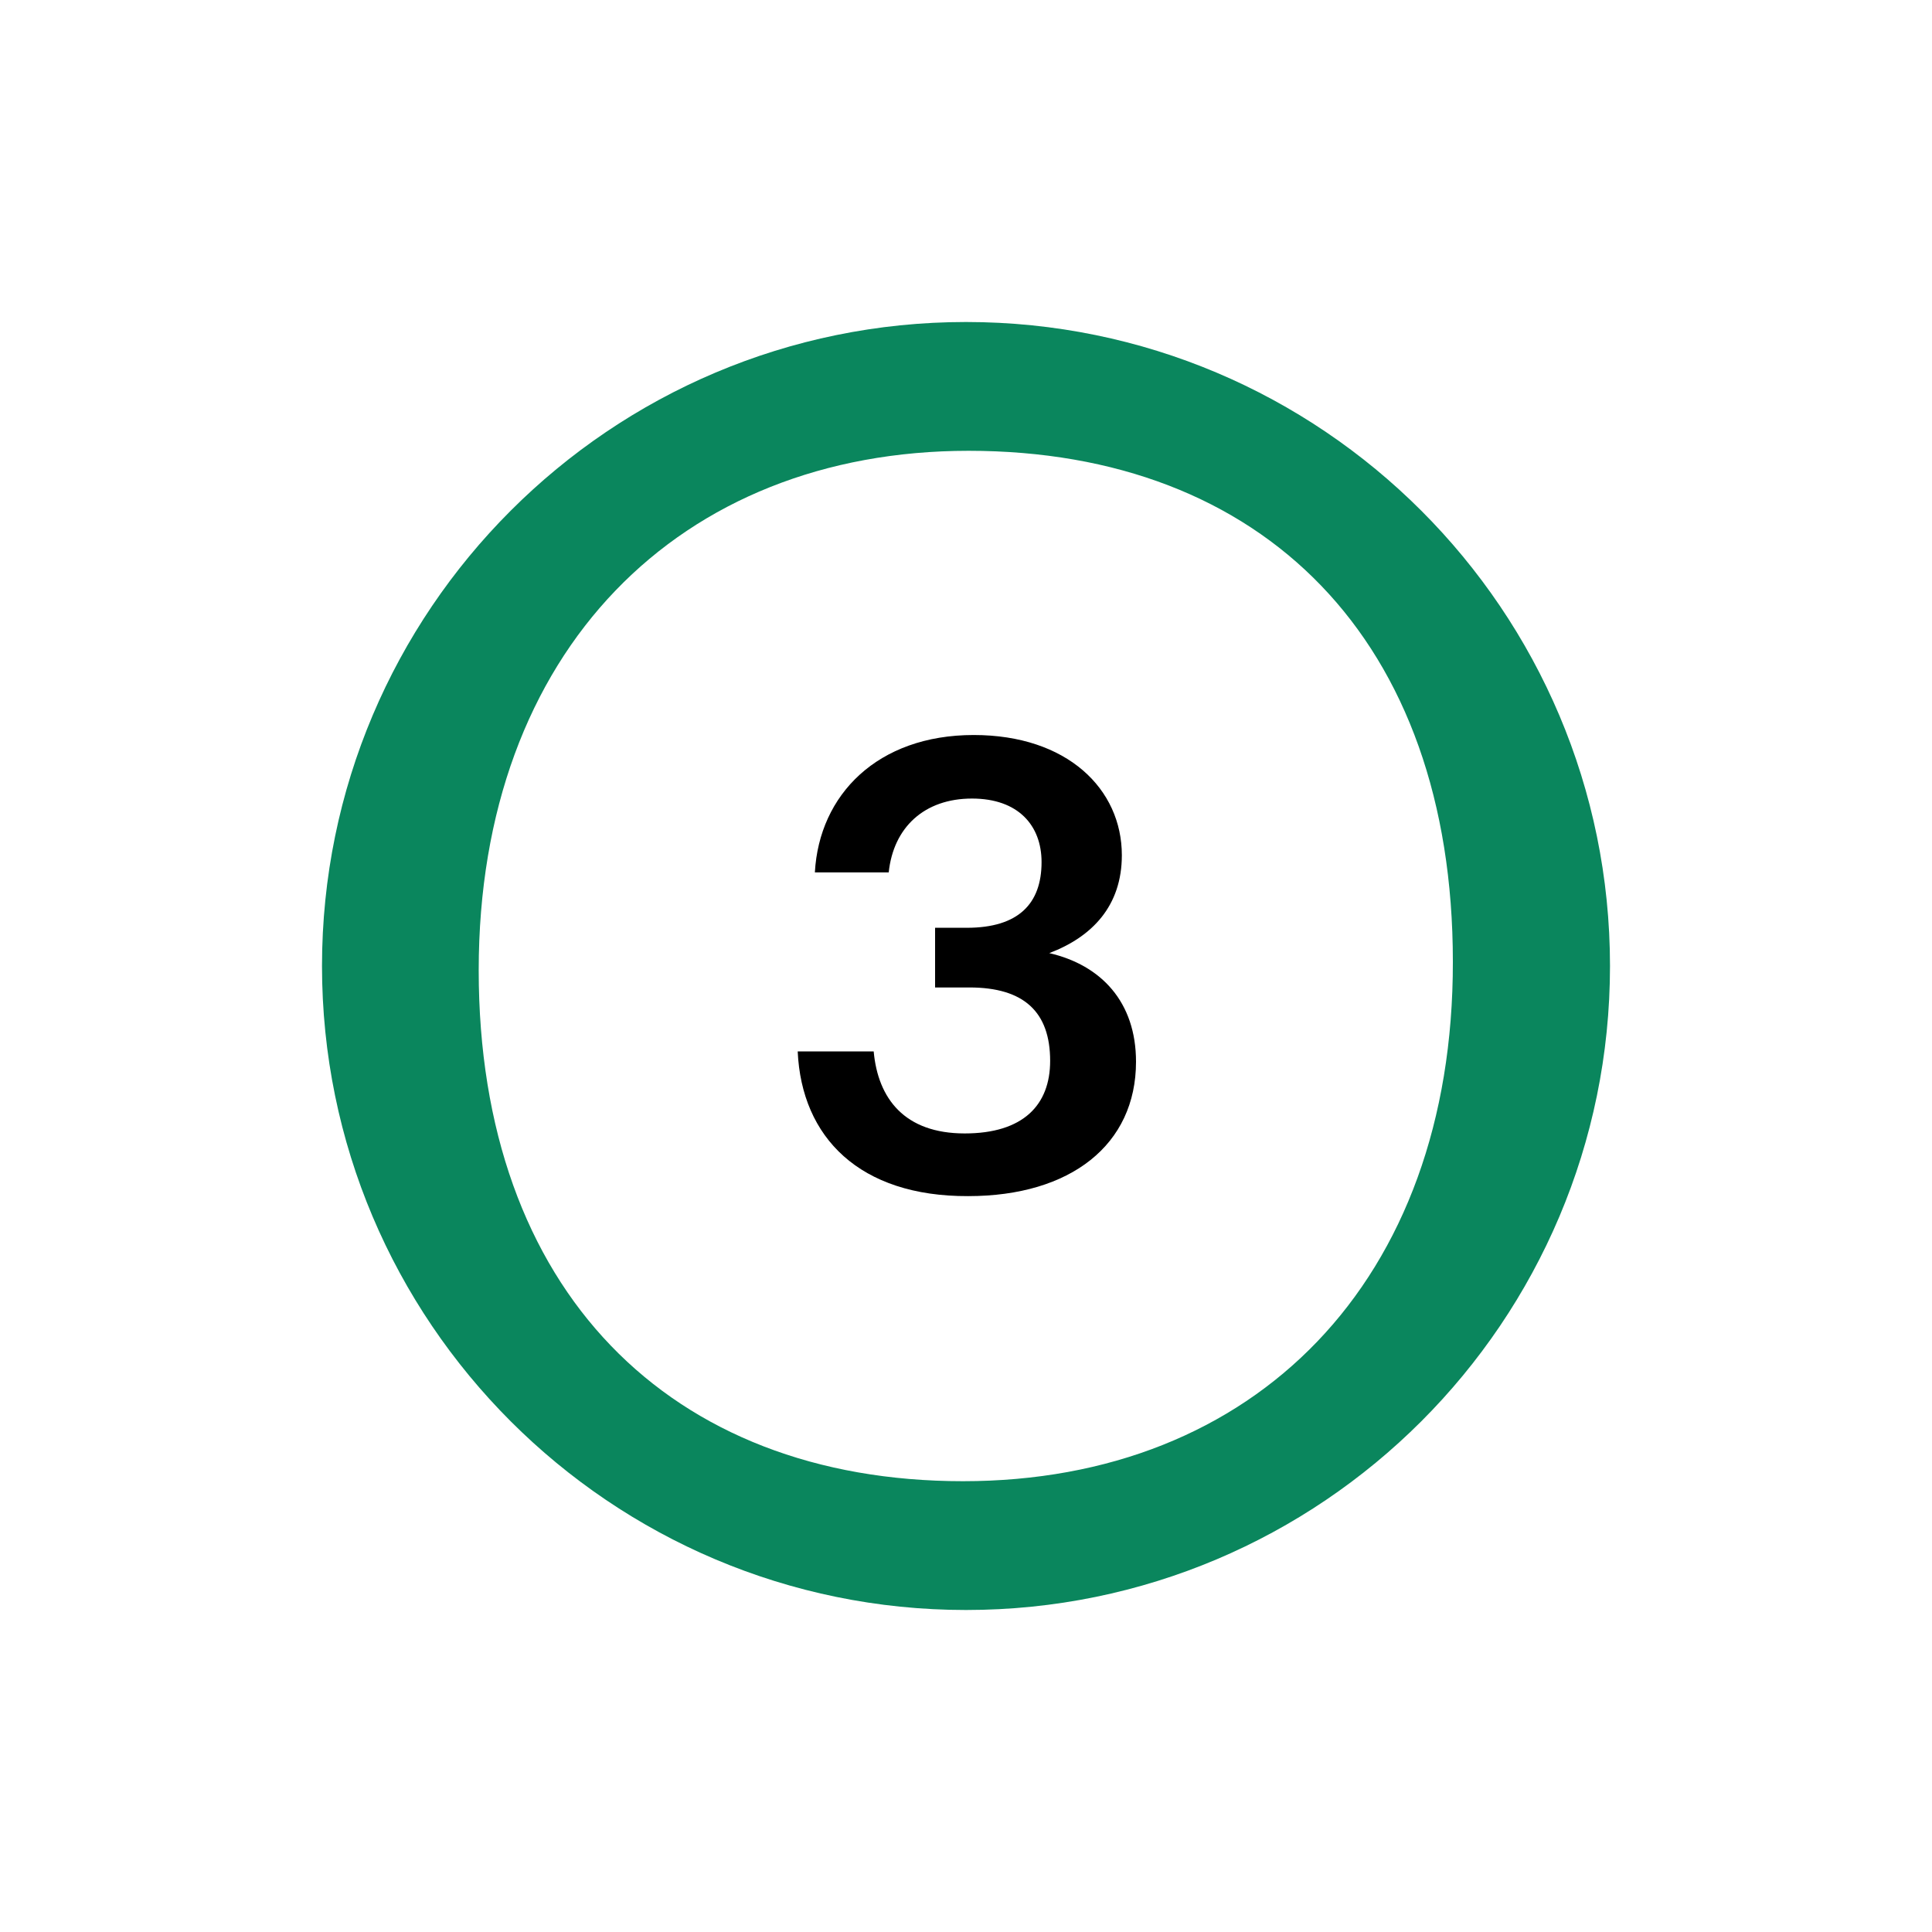
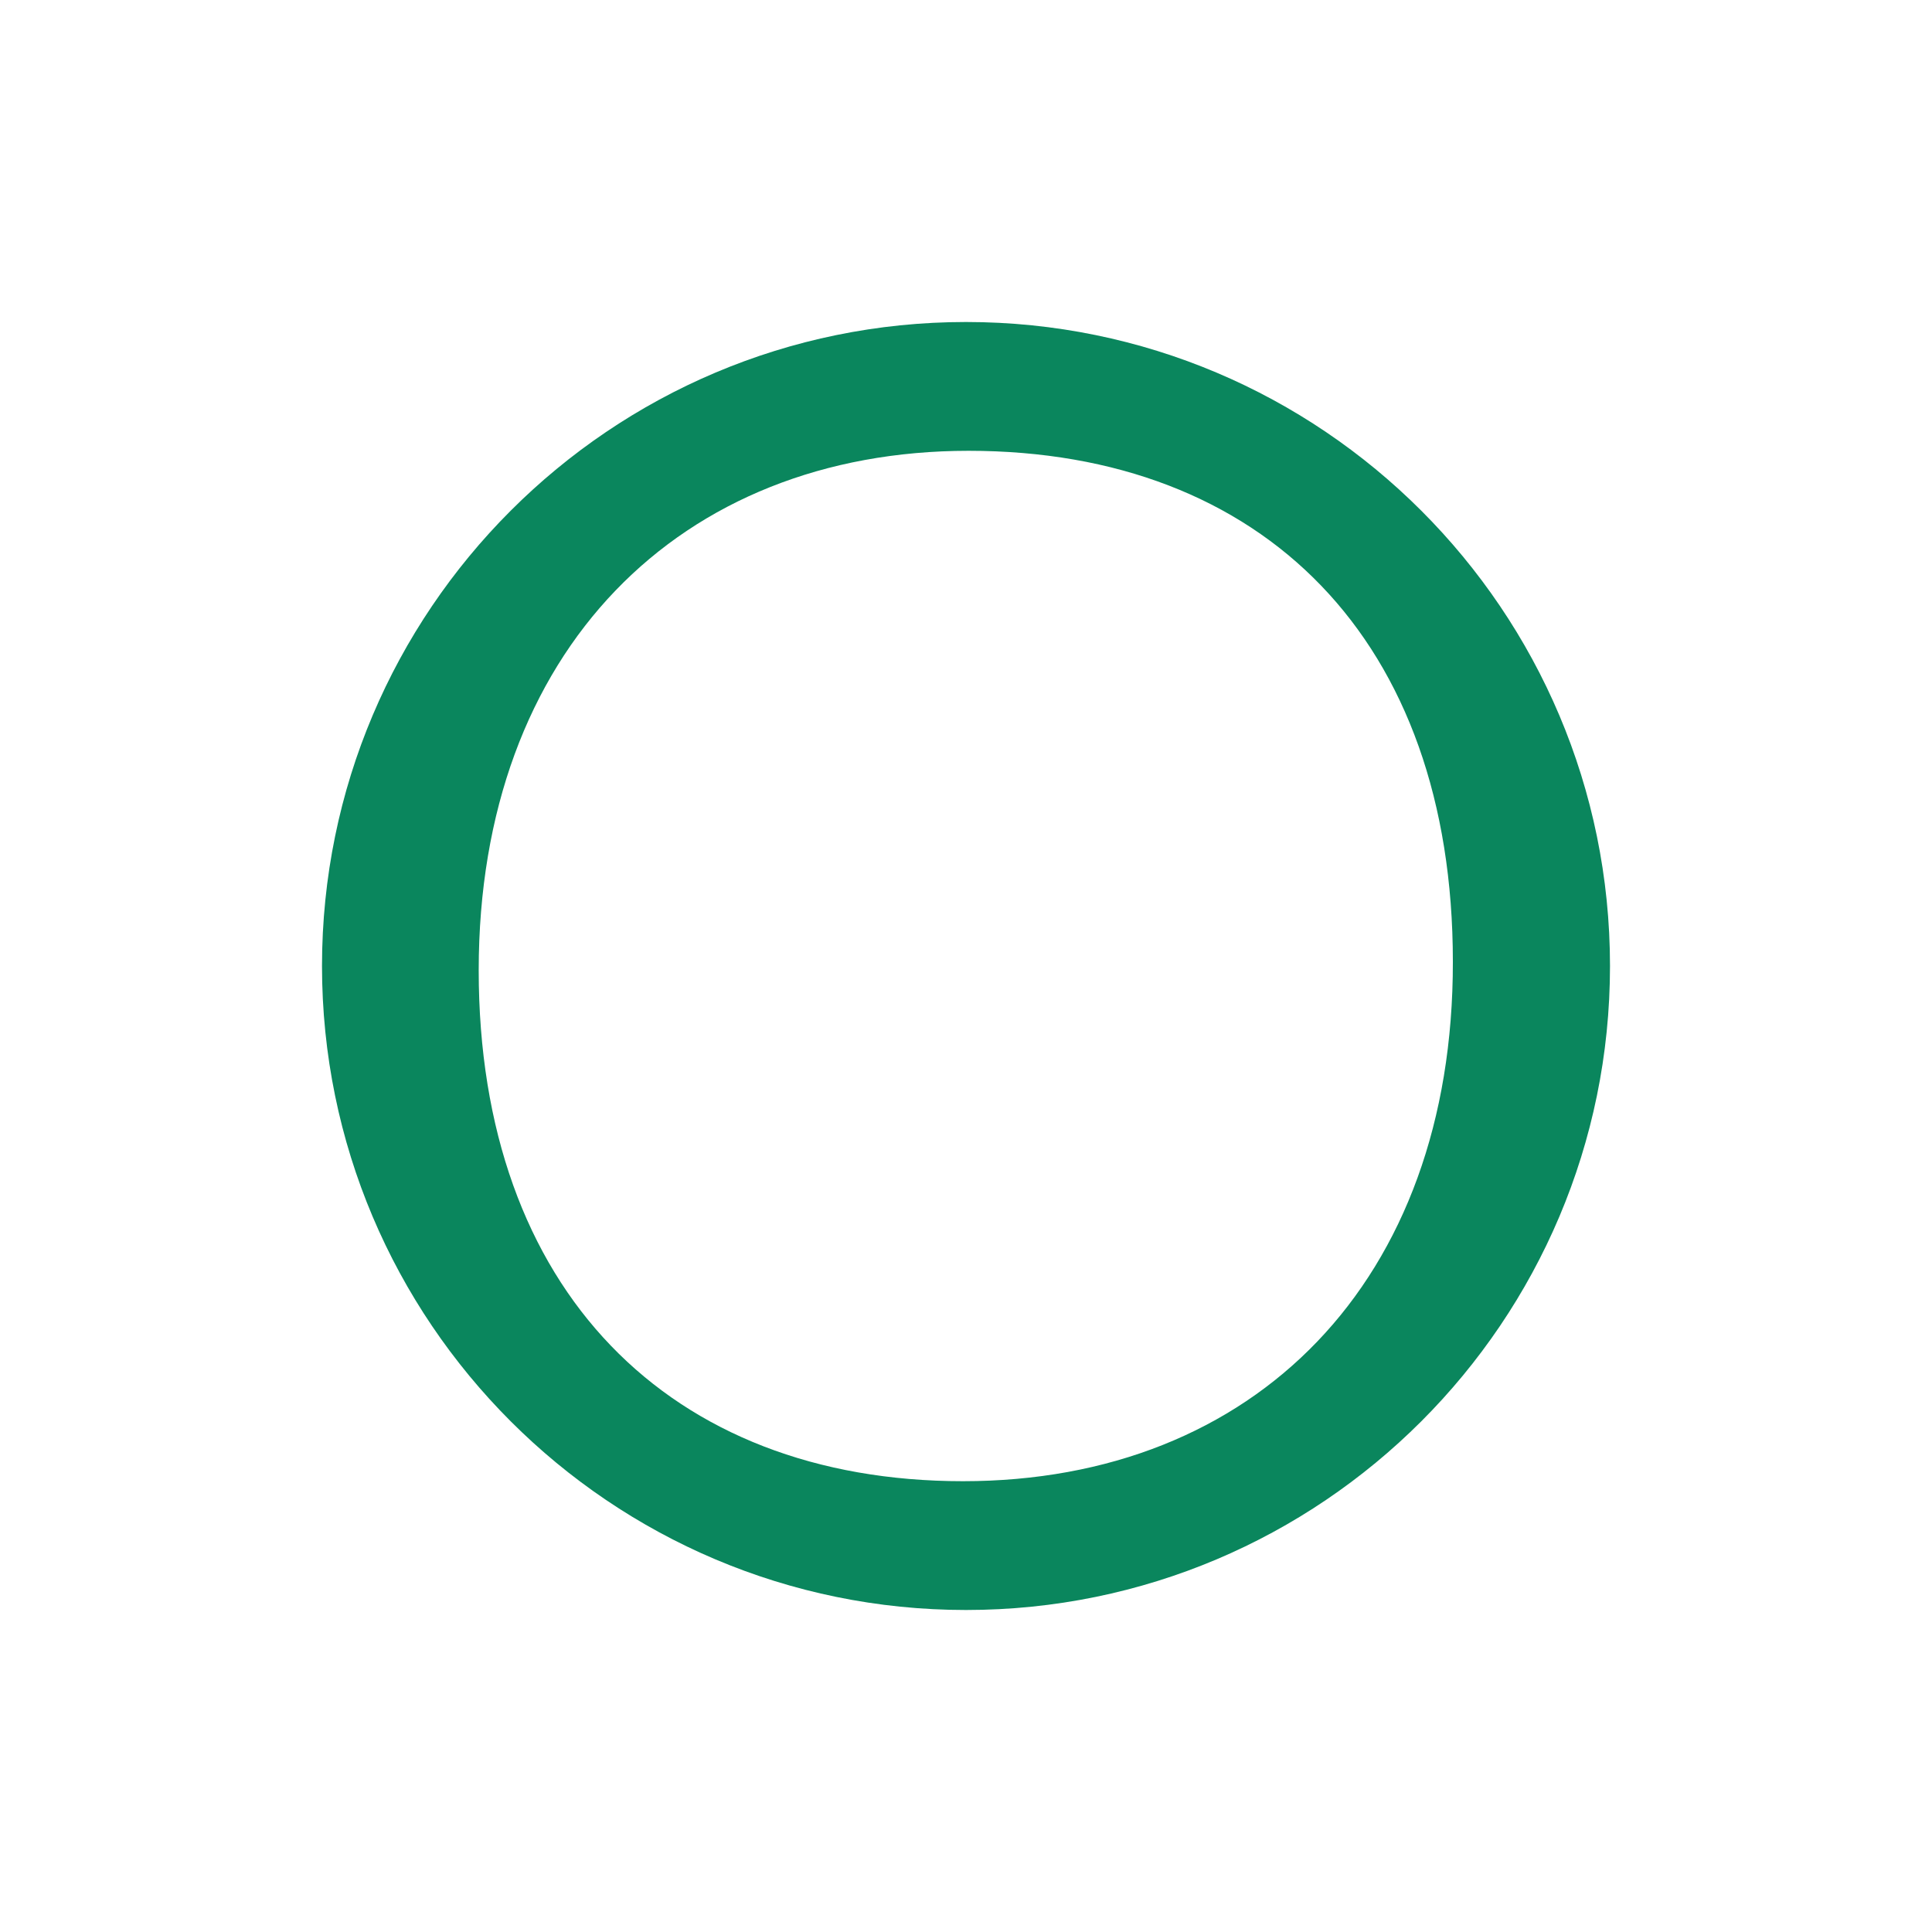
<svg xmlns="http://www.w3.org/2000/svg" version="1.1" id="Sigle" x="0px" y="0px" viewBox="0 0 450 450" style="enable-background:new 0 0 450 450;" xml:space="preserve">
  <style type="text/css">
	.st0{fill:#0A865D;}
</style>
  <path class="st0" d="M224.3,345c-68.3,0-112.8-44.5-112.8-119s46.9-121,114.1-121c68.6,0,112.8,44.1,112.8,119  C338.5,298.5,292.2,345,224.3,345 M225,75c-82.8,0-150,67.2-150,150s67.2,150,150,150s150-67.2,150-150S307.8,75,225,75" />
-   <path d="M185.8,244.9h17.7c1,11,7.2,19.1,21.2,19.1c13.6,0,19.9-6.6,19.9-16.9c0-11.4-6.1-17.1-18.8-17.1h-8v-13.9h7.4  c12,0,17.4-5.6,17.4-15.3c0-8.5-5.4-14.8-16.2-14.8c-11.1,0-18.3,6.7-19.4,17.2h-17.2c1-18.1,14.6-32,37-32  c21.8,0,34.5,12.6,34.5,28c0,11.8-6.9,19-16.9,22.8c12.1,2.8,20.2,11.4,20.2,25.3c0,19.3-15.2,31.3-39.1,31.3  C200.2,278.7,186.7,264.9,185.8,244.9z" />
</svg>